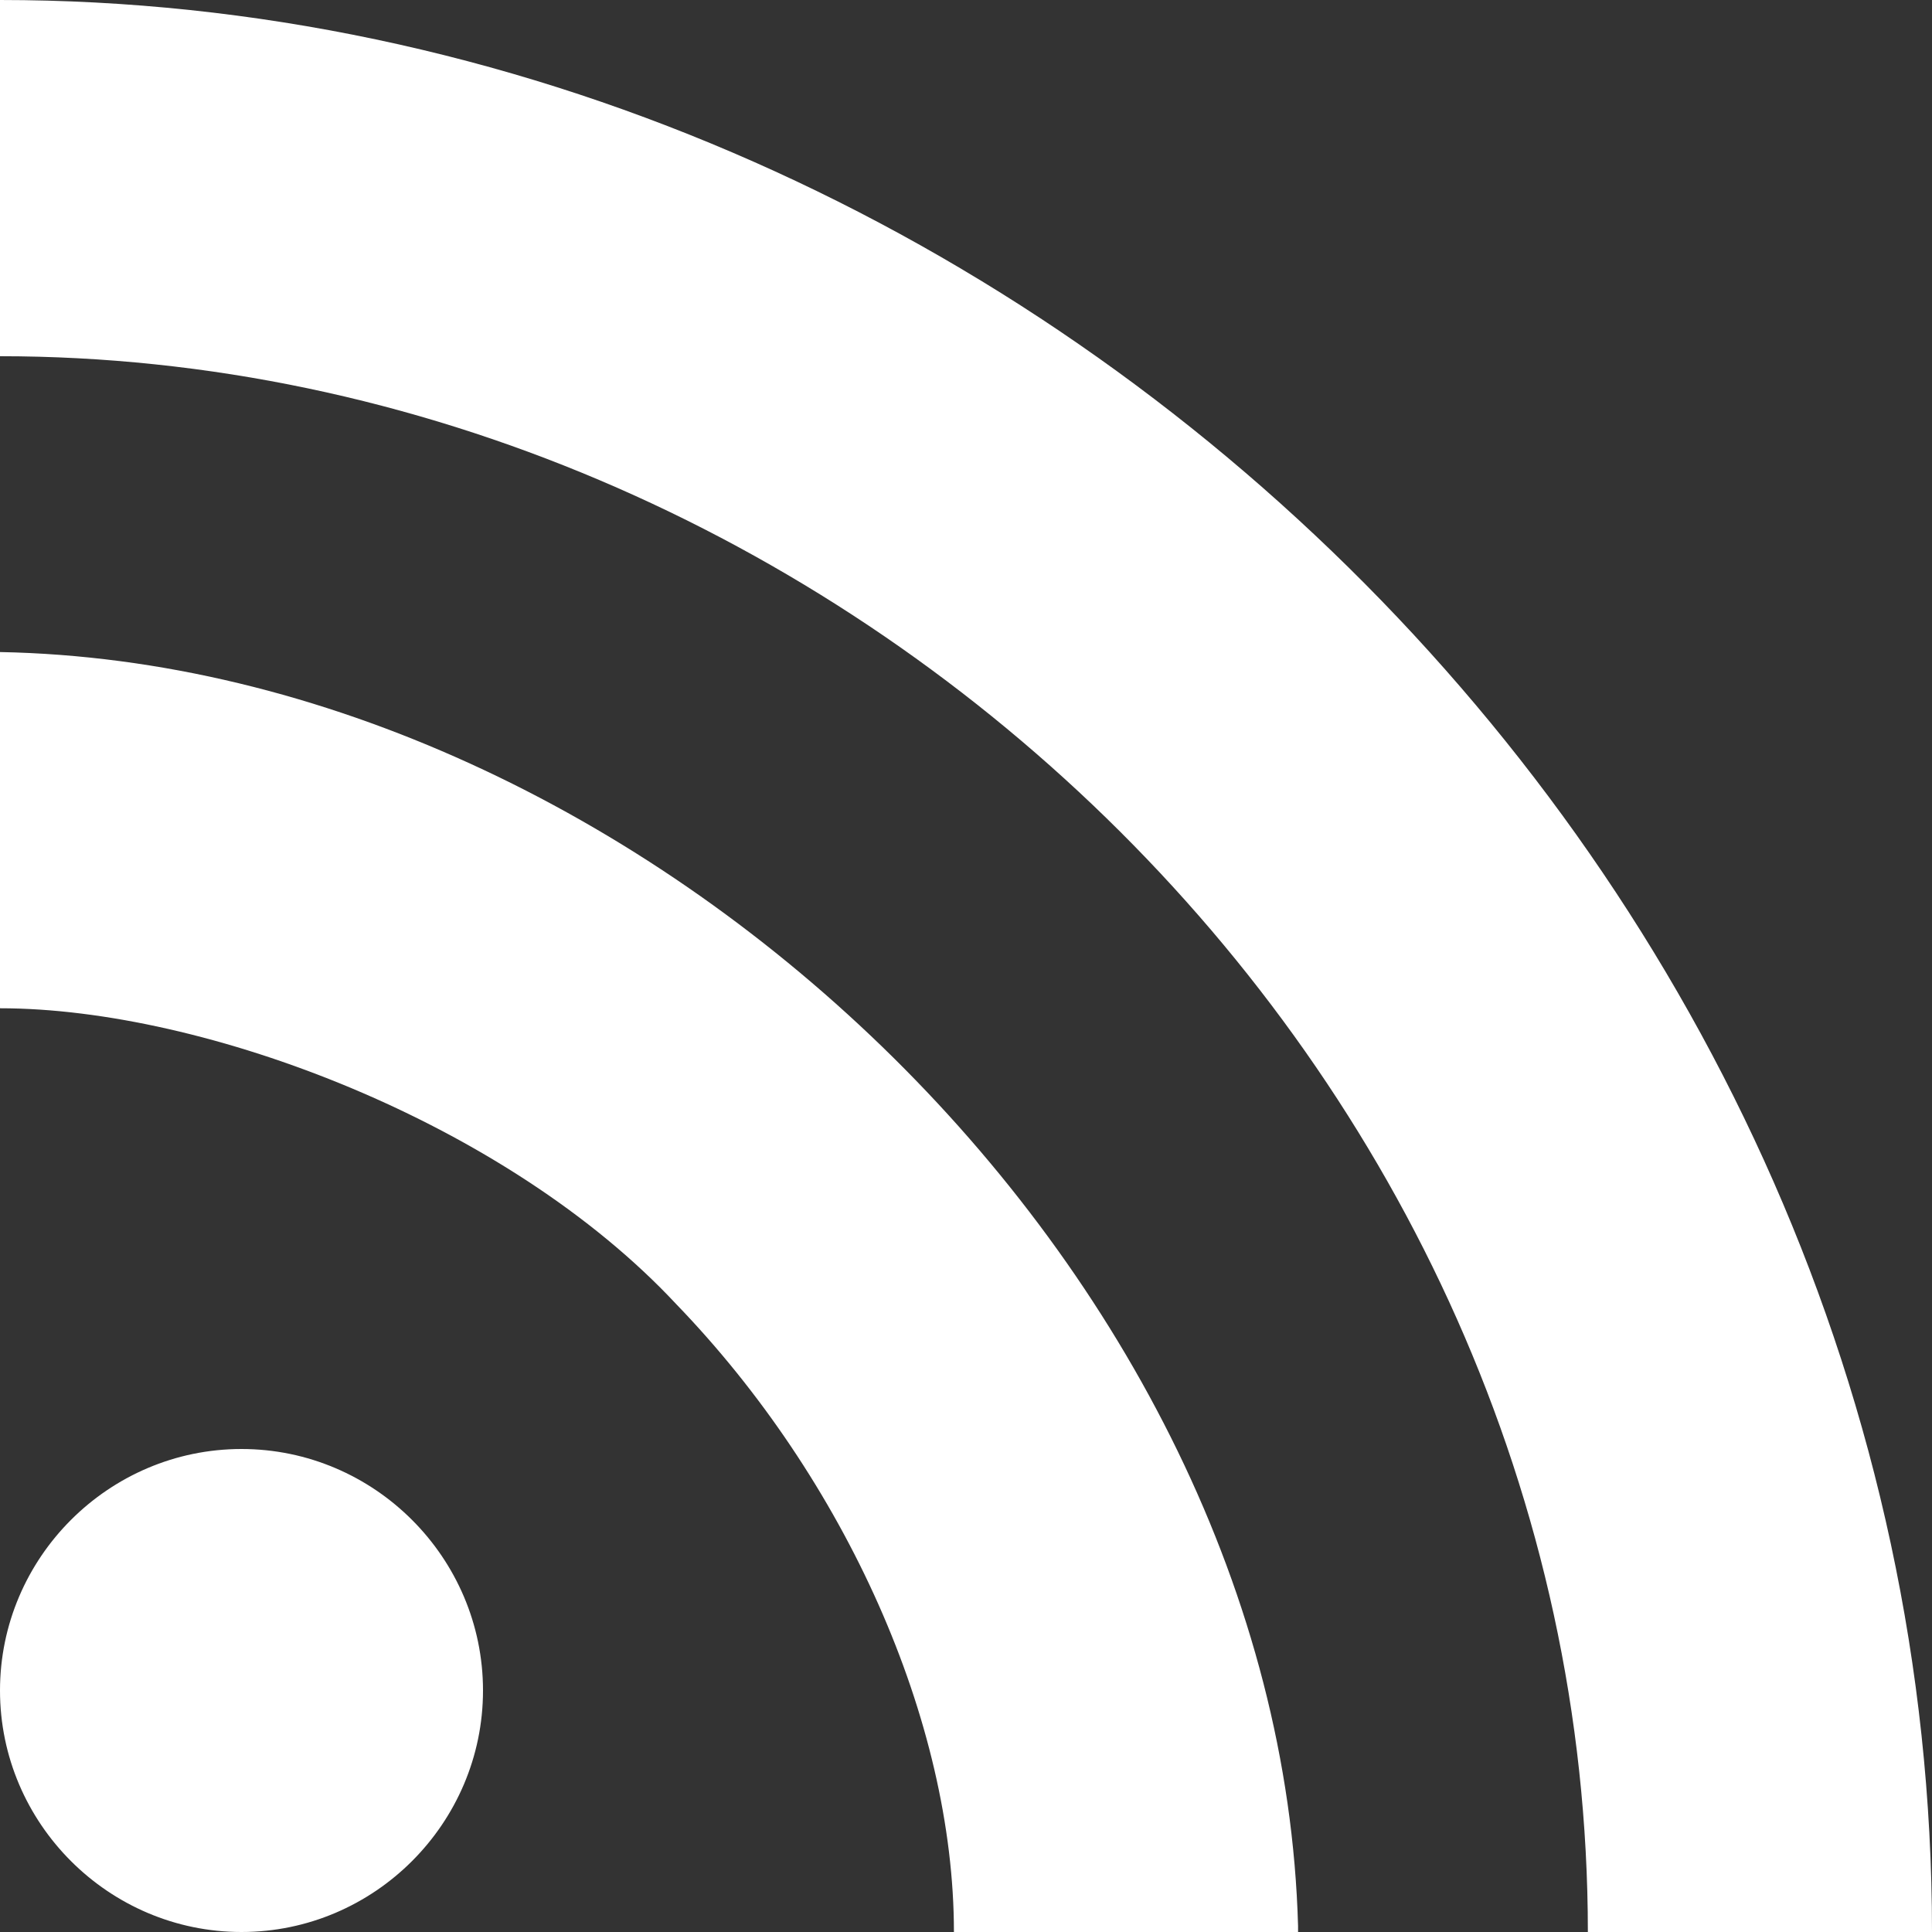
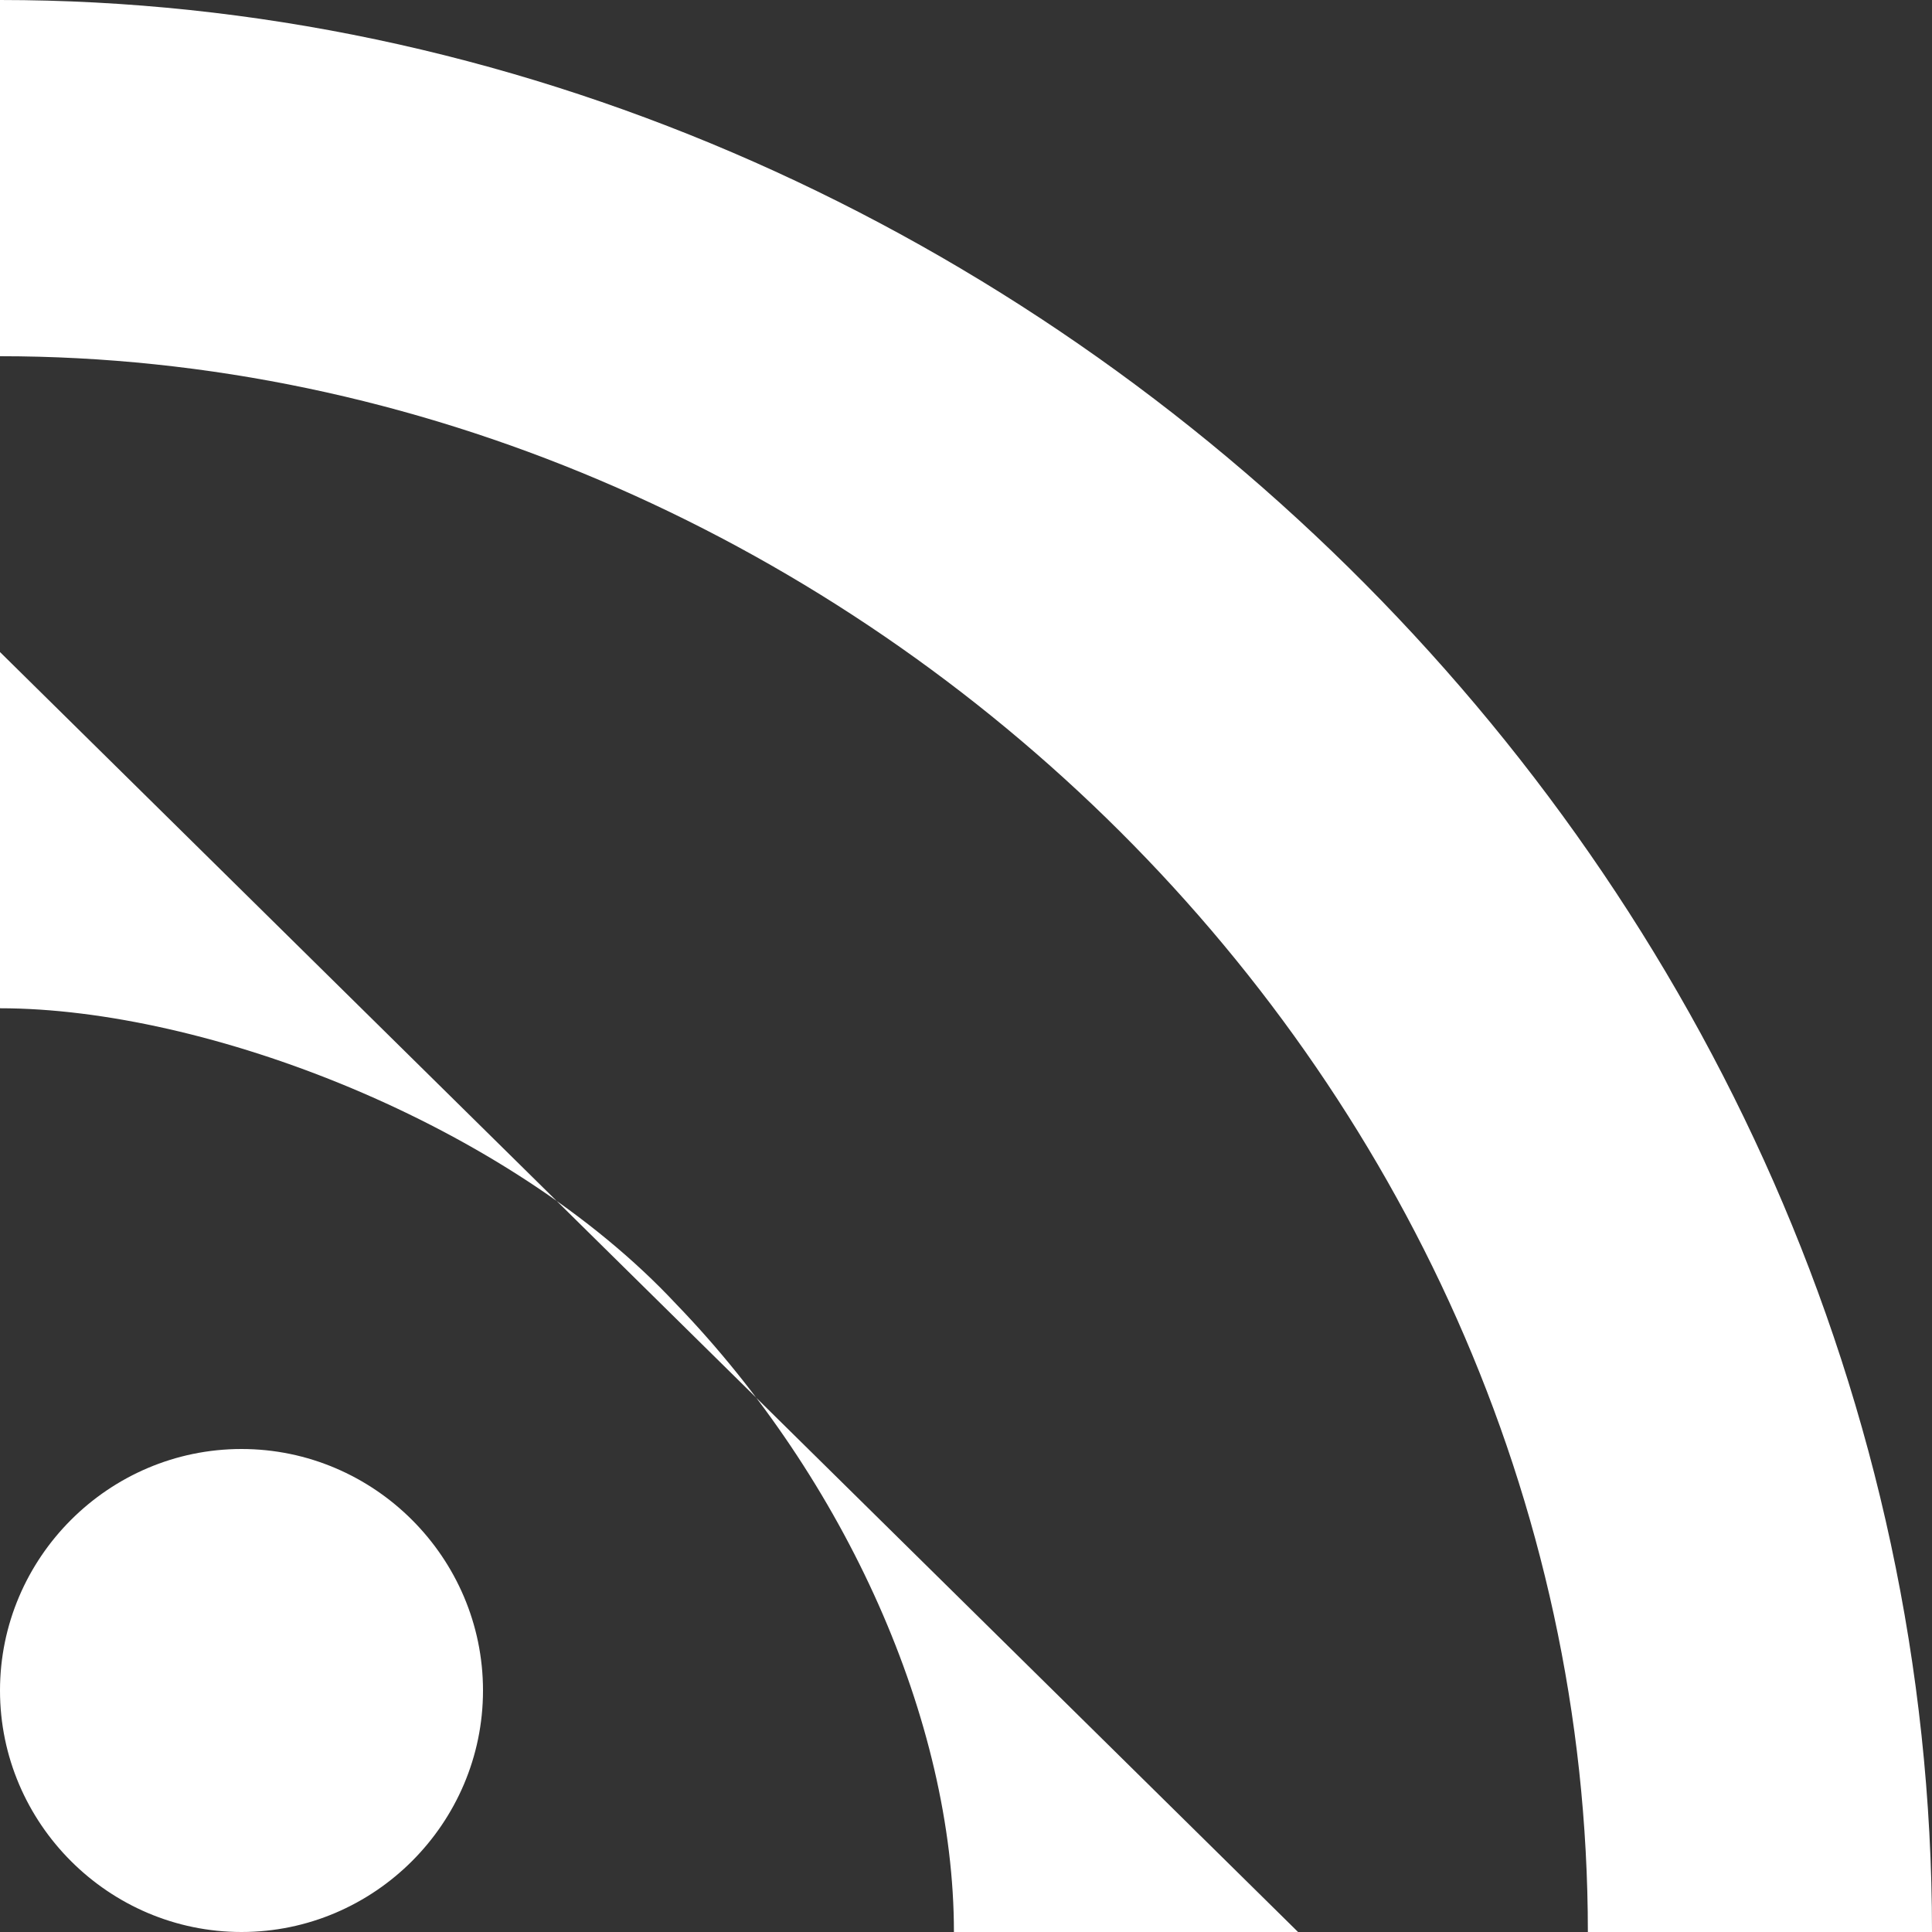
<svg xmlns="http://www.w3.org/2000/svg" viewBox="0 0 32 32">
  <rect x="0" y="0" width="32" height="32" fill="#333333" stroke="none" />
-   <path d="m26.3 32c0-14.4-12.5-26.1-26.3-26.1v-5.9c16.9 0 32 14.4 32 32zm-4.8 0h-5.7c0-3.5-1.8-7.5-4.6-10.4-2.8-3-7.8-4.9-11.2-4.9v-5.9c10.6.2 21.2 10.2 21.5 21.1zm-17.5-8c2.2 0 4 1.8 4 4s-1.8 4-4 4-4-1.8-4-4 1.8-4 4-4z" fill="#fff" />
+   <path d="m26.3 32c0-14.4-12.5-26.1-26.3-26.1v-5.9c16.9 0 32 14.4 32 32zm-4.8 0h-5.7c0-3.5-1.8-7.5-4.6-10.4-2.8-3-7.8-4.9-11.2-4.9v-5.9zm-17.5-8c2.2 0 4 1.8 4 4s-1.8 4-4 4-4-1.8-4-4 1.8-4 4-4z" fill="#fff" />
</svg>